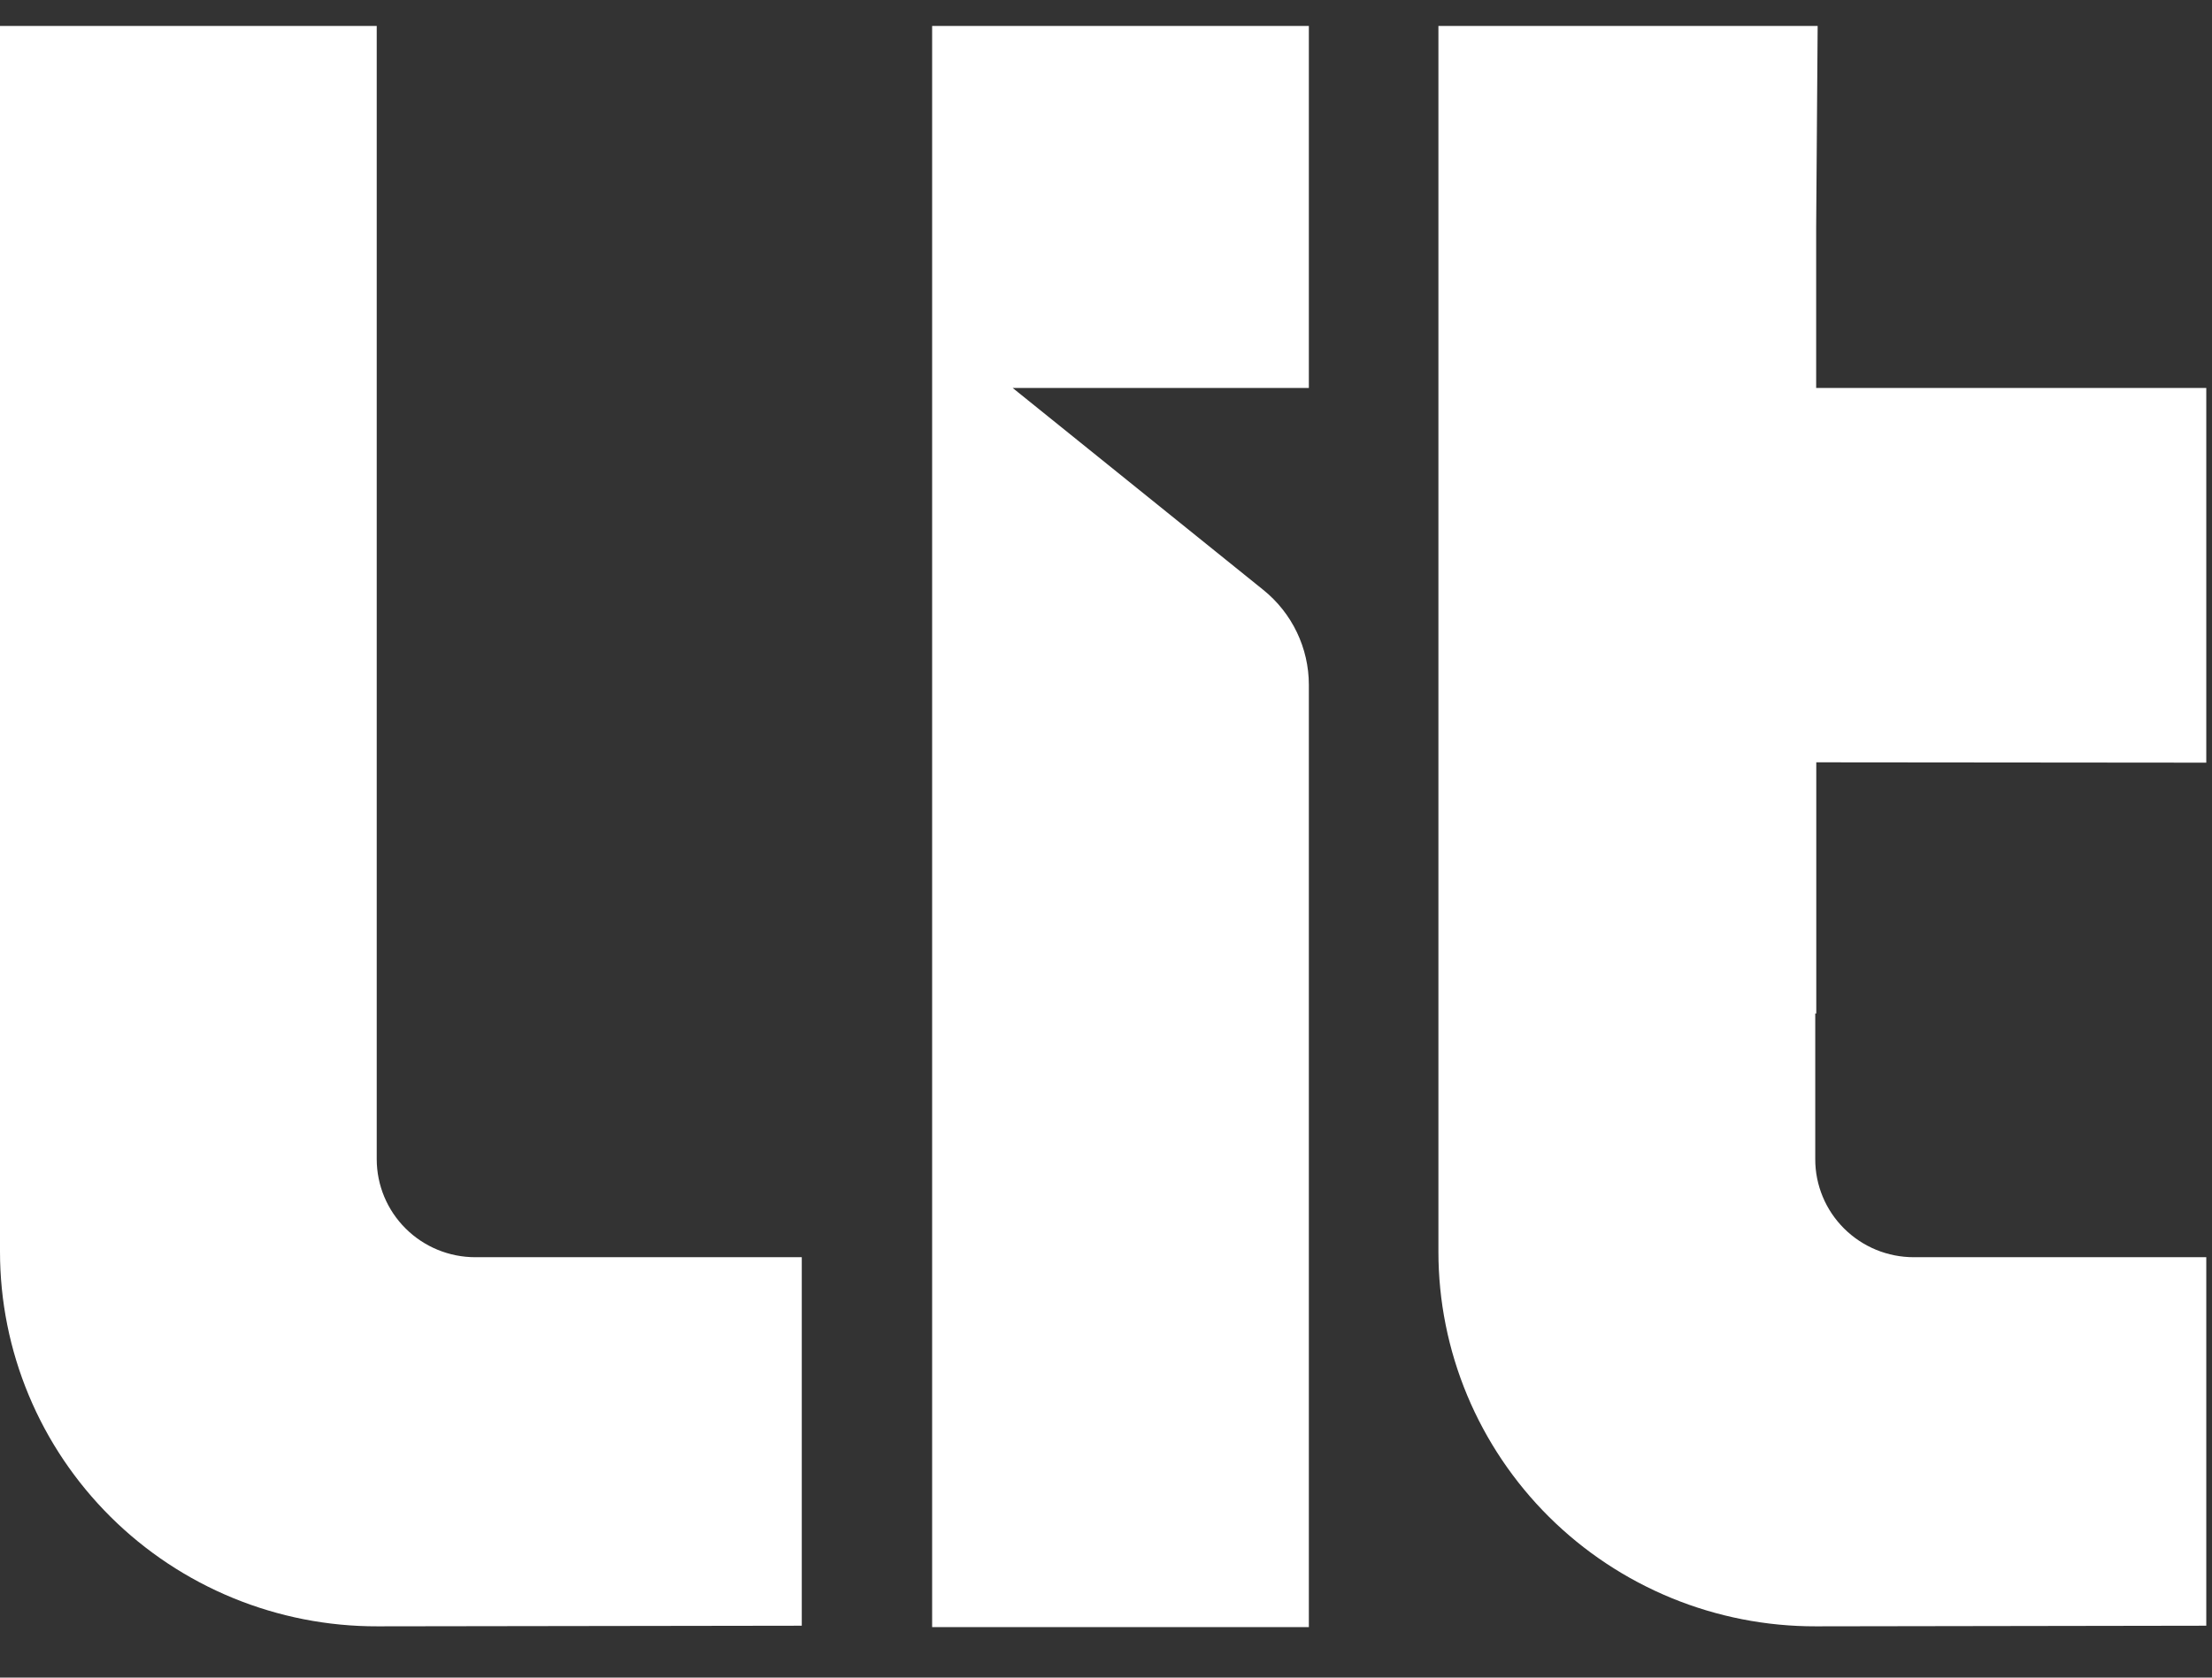
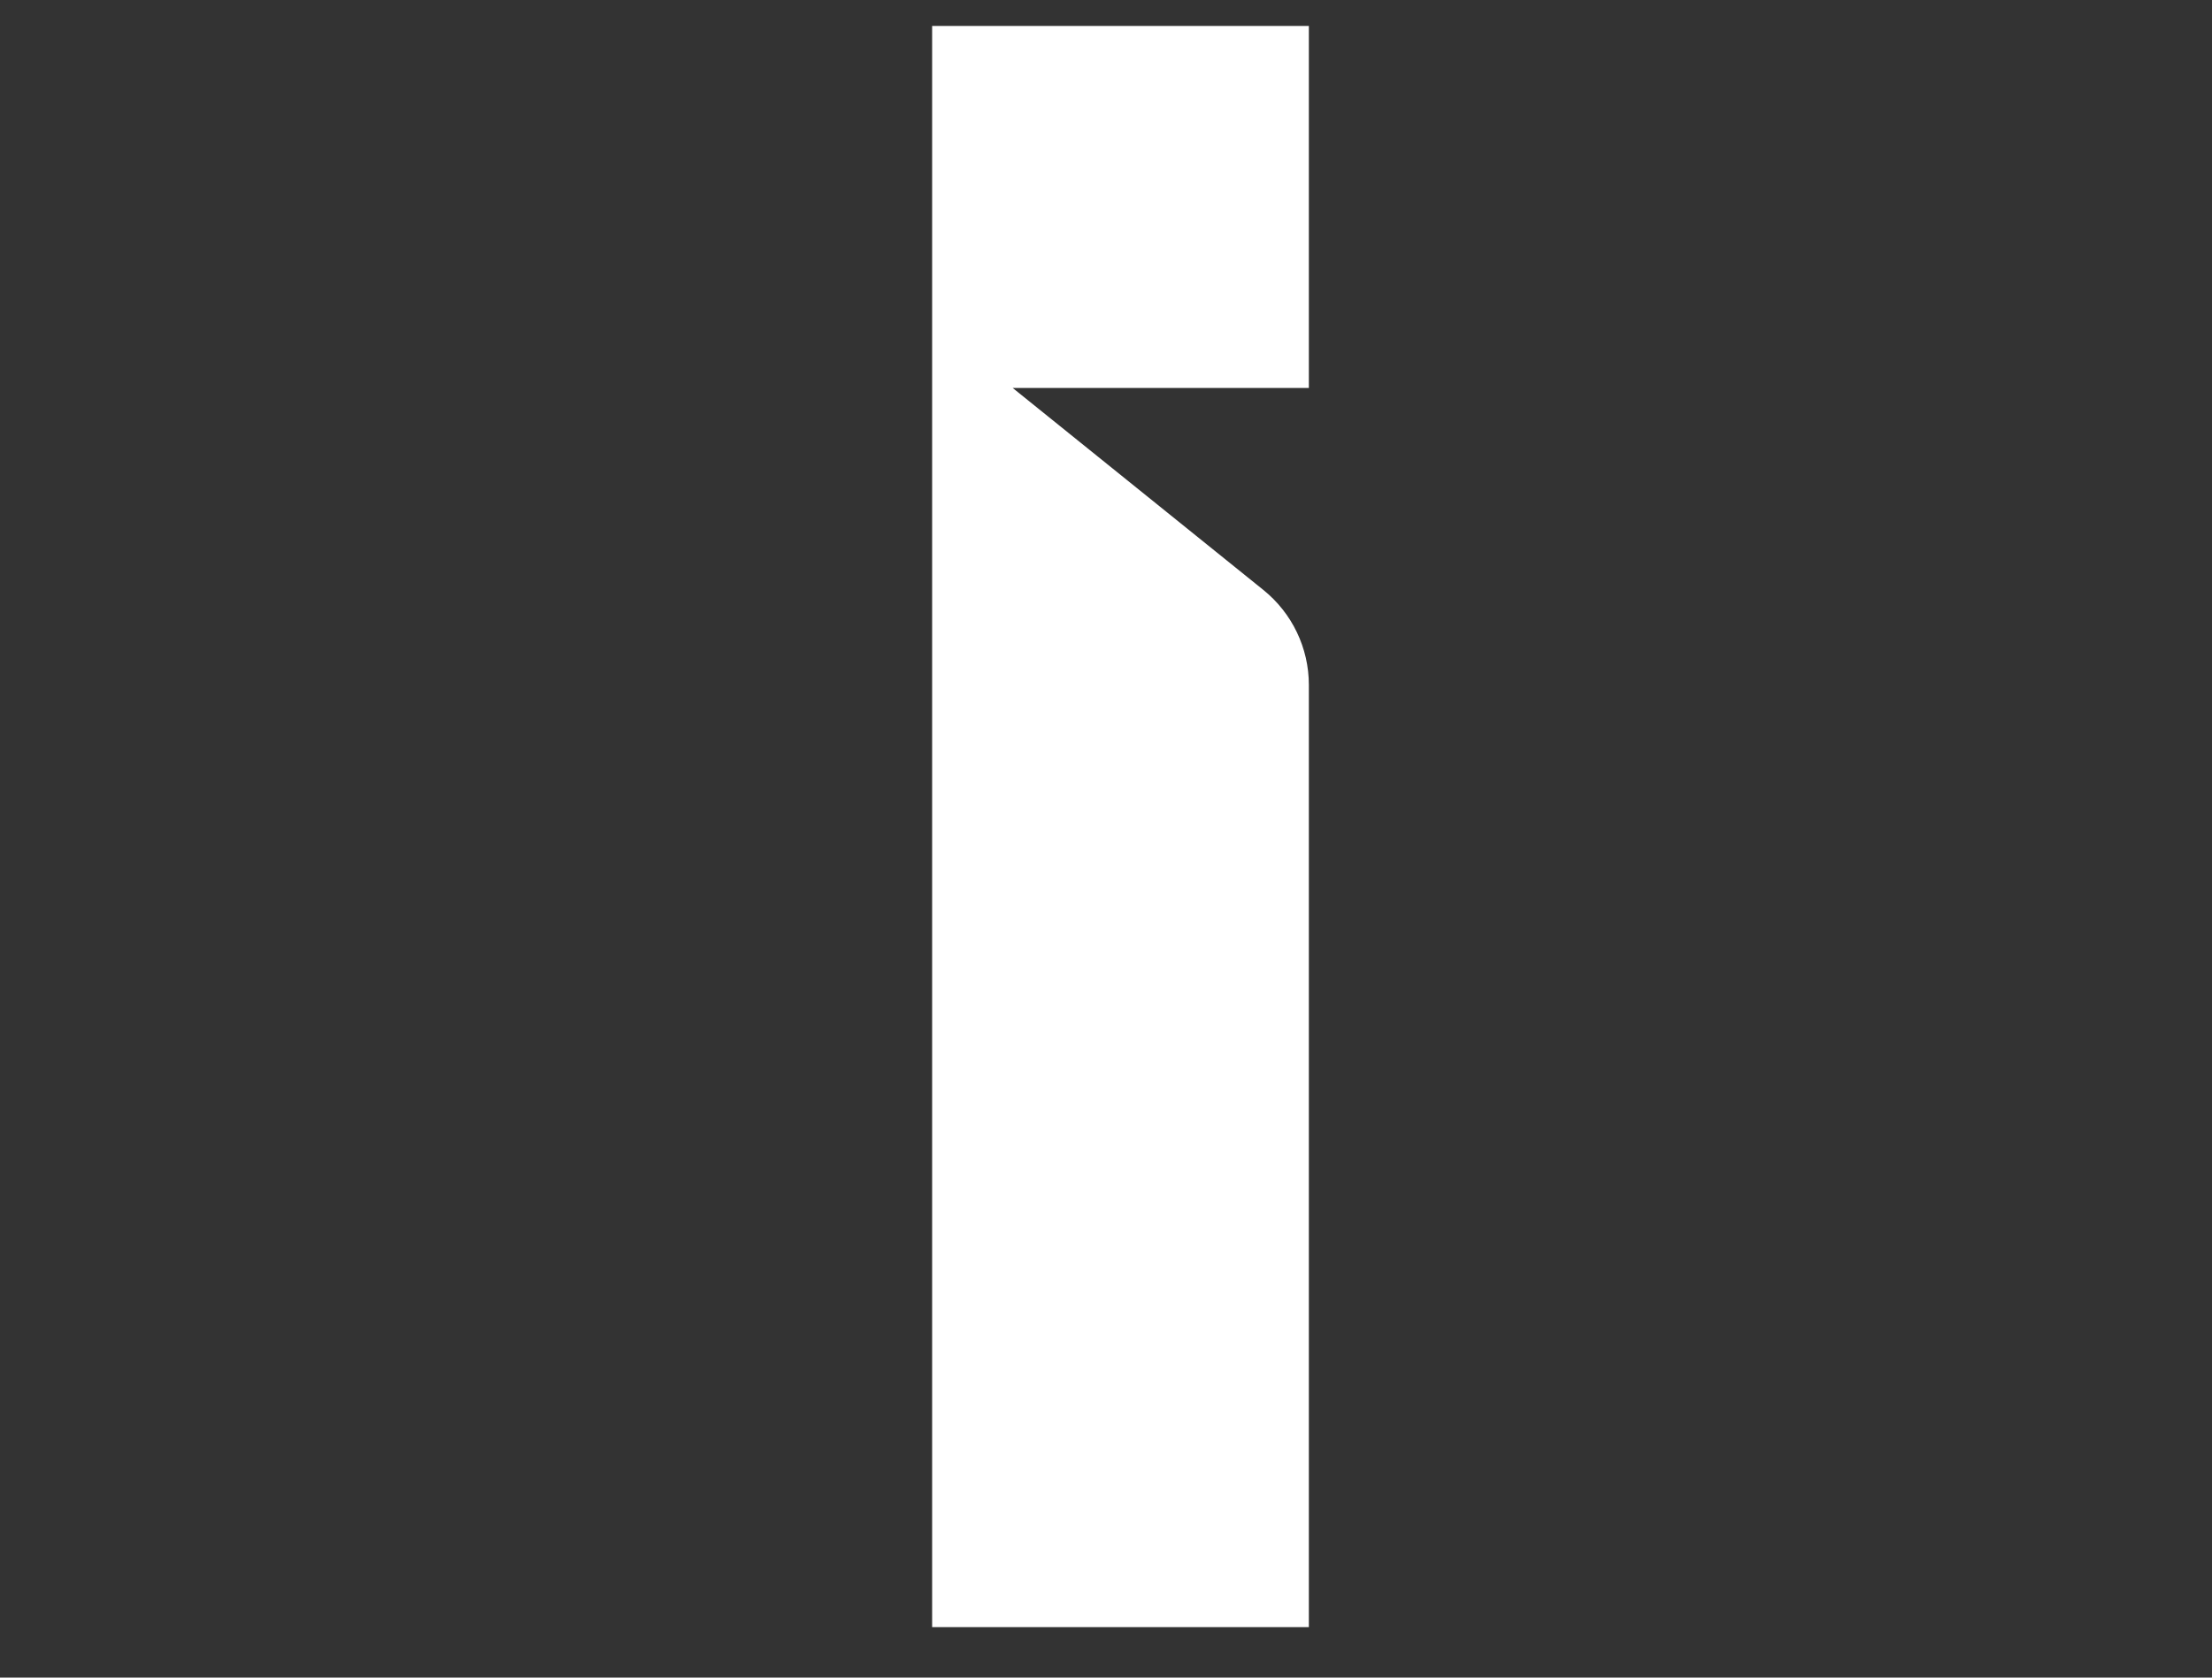
<svg xmlns="http://www.w3.org/2000/svg" width="100%" height="100%" viewBox="0 0 58 44" fill="none">
  <rect x="0" y="0" width="58" height="44" fill="#333333" stroke="none" />
  <g clipPath="url(#clip0_160_82)">
-     <path d="M57.85 20.003V10.176H47.621V5.972L47.66 0.68H37.716V32.829C37.716 34.121 37.972 35.4 38.47 36.594C38.968 37.787 39.697 38.871 40.616 39.784C41.535 40.697 42.627 41.42 43.827 41.913C45.028 42.406 46.314 42.658 47.613 42.655L57.85 42.639V32.974H50.181C49.842 32.974 49.506 32.908 49.192 32.779C48.878 32.649 48.593 32.46 48.353 32.221C48.113 31.982 47.922 31.699 47.793 31.387C47.663 31.075 47.596 30.74 47.597 30.402V26.581H47.624C47.624 24.397 47.624 22.213 47.624 19.994L57.85 20.003Z" fill="white" />
    <path d="M26.554 10.176H34.319V0.68H24.441V42.675H34.319V17.963C34.319 16.996 33.88 16.081 33.126 15.473L26.554 10.176Z" fill="white" />
-     <path d="M9.878 30.402V0.68H0V32.829C-2.45521e-06 34.121 0.256 35.4 0.754 36.594C1.251 37.787 1.981 38.871 2.9 39.784C3.819 40.697 4.91 41.42 6.111 41.913C7.312 42.406 8.598 42.658 9.897 42.655L21.023 42.639V32.974H12.462C11.777 32.974 11.119 32.703 10.635 32.22C10.15 31.738 9.878 31.084 9.878 30.402Z" fill="white" />
  </g>
  <defs>
    <clipPath id="clip0_160_82">
-       <rect width="58" height="42.809" fill="white" transform="translate(0 0.68)" />
-     </clipPath>
+       </clipPath>
  </defs>
</svg>